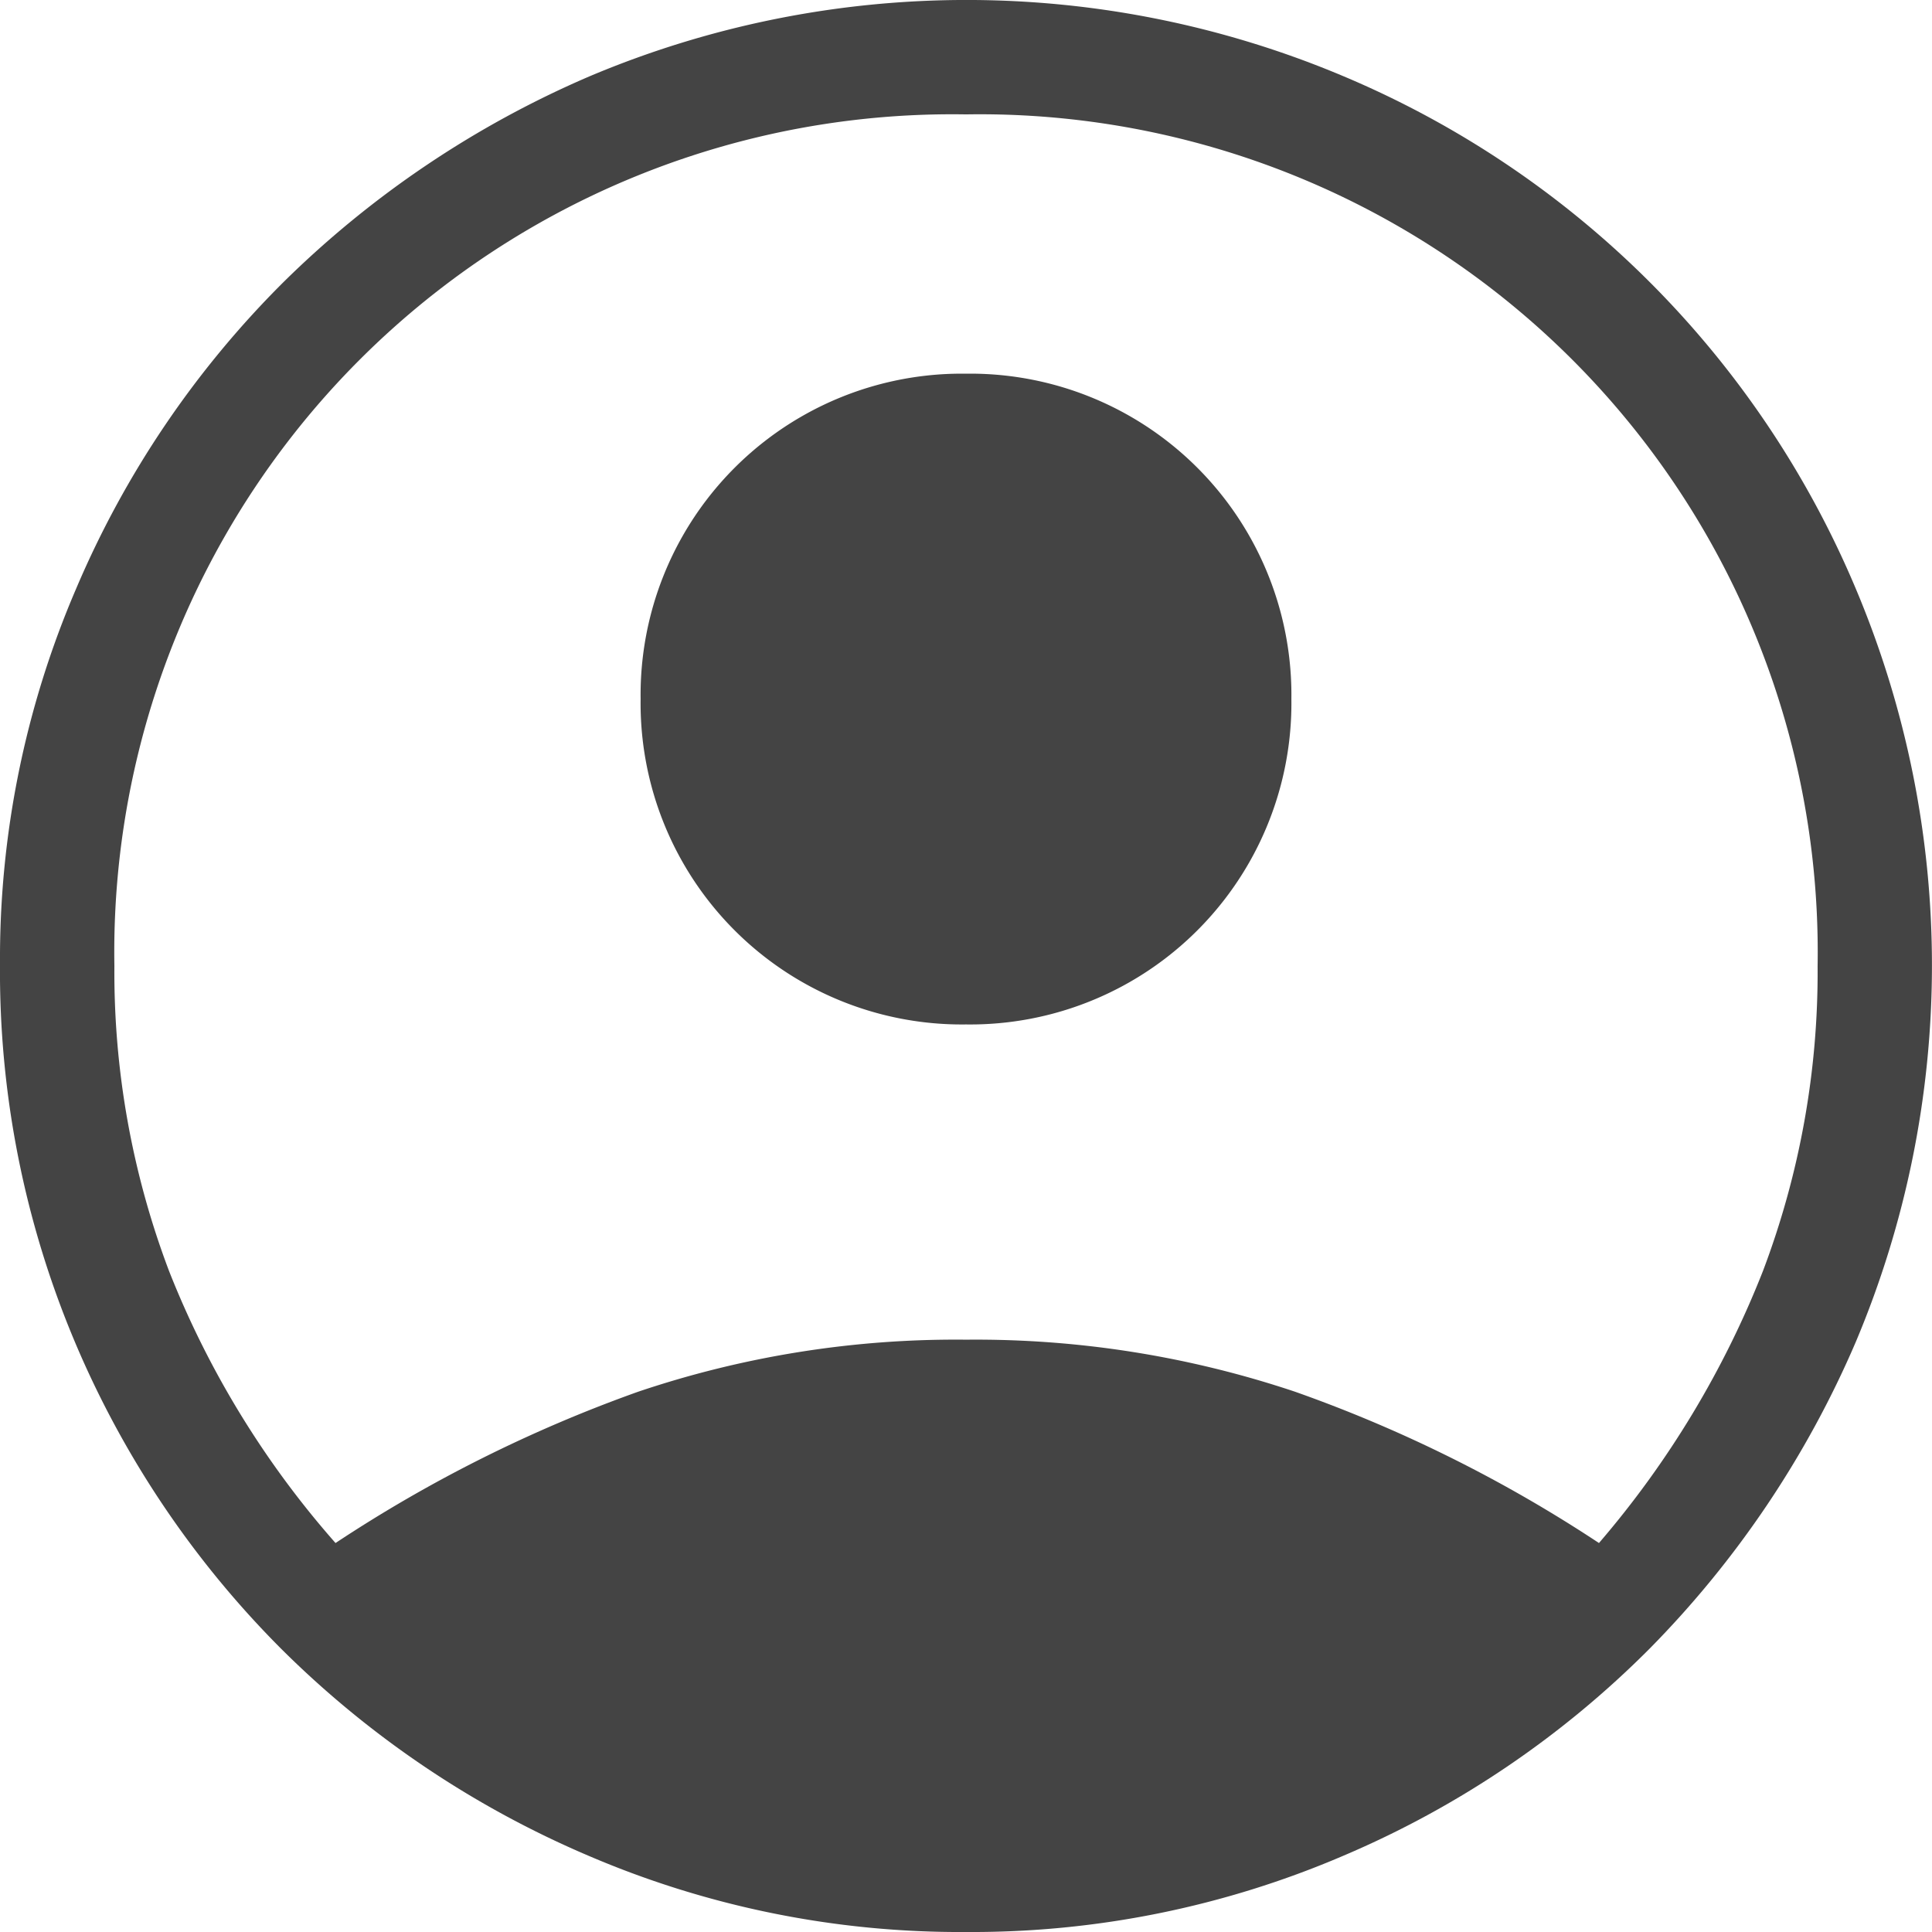
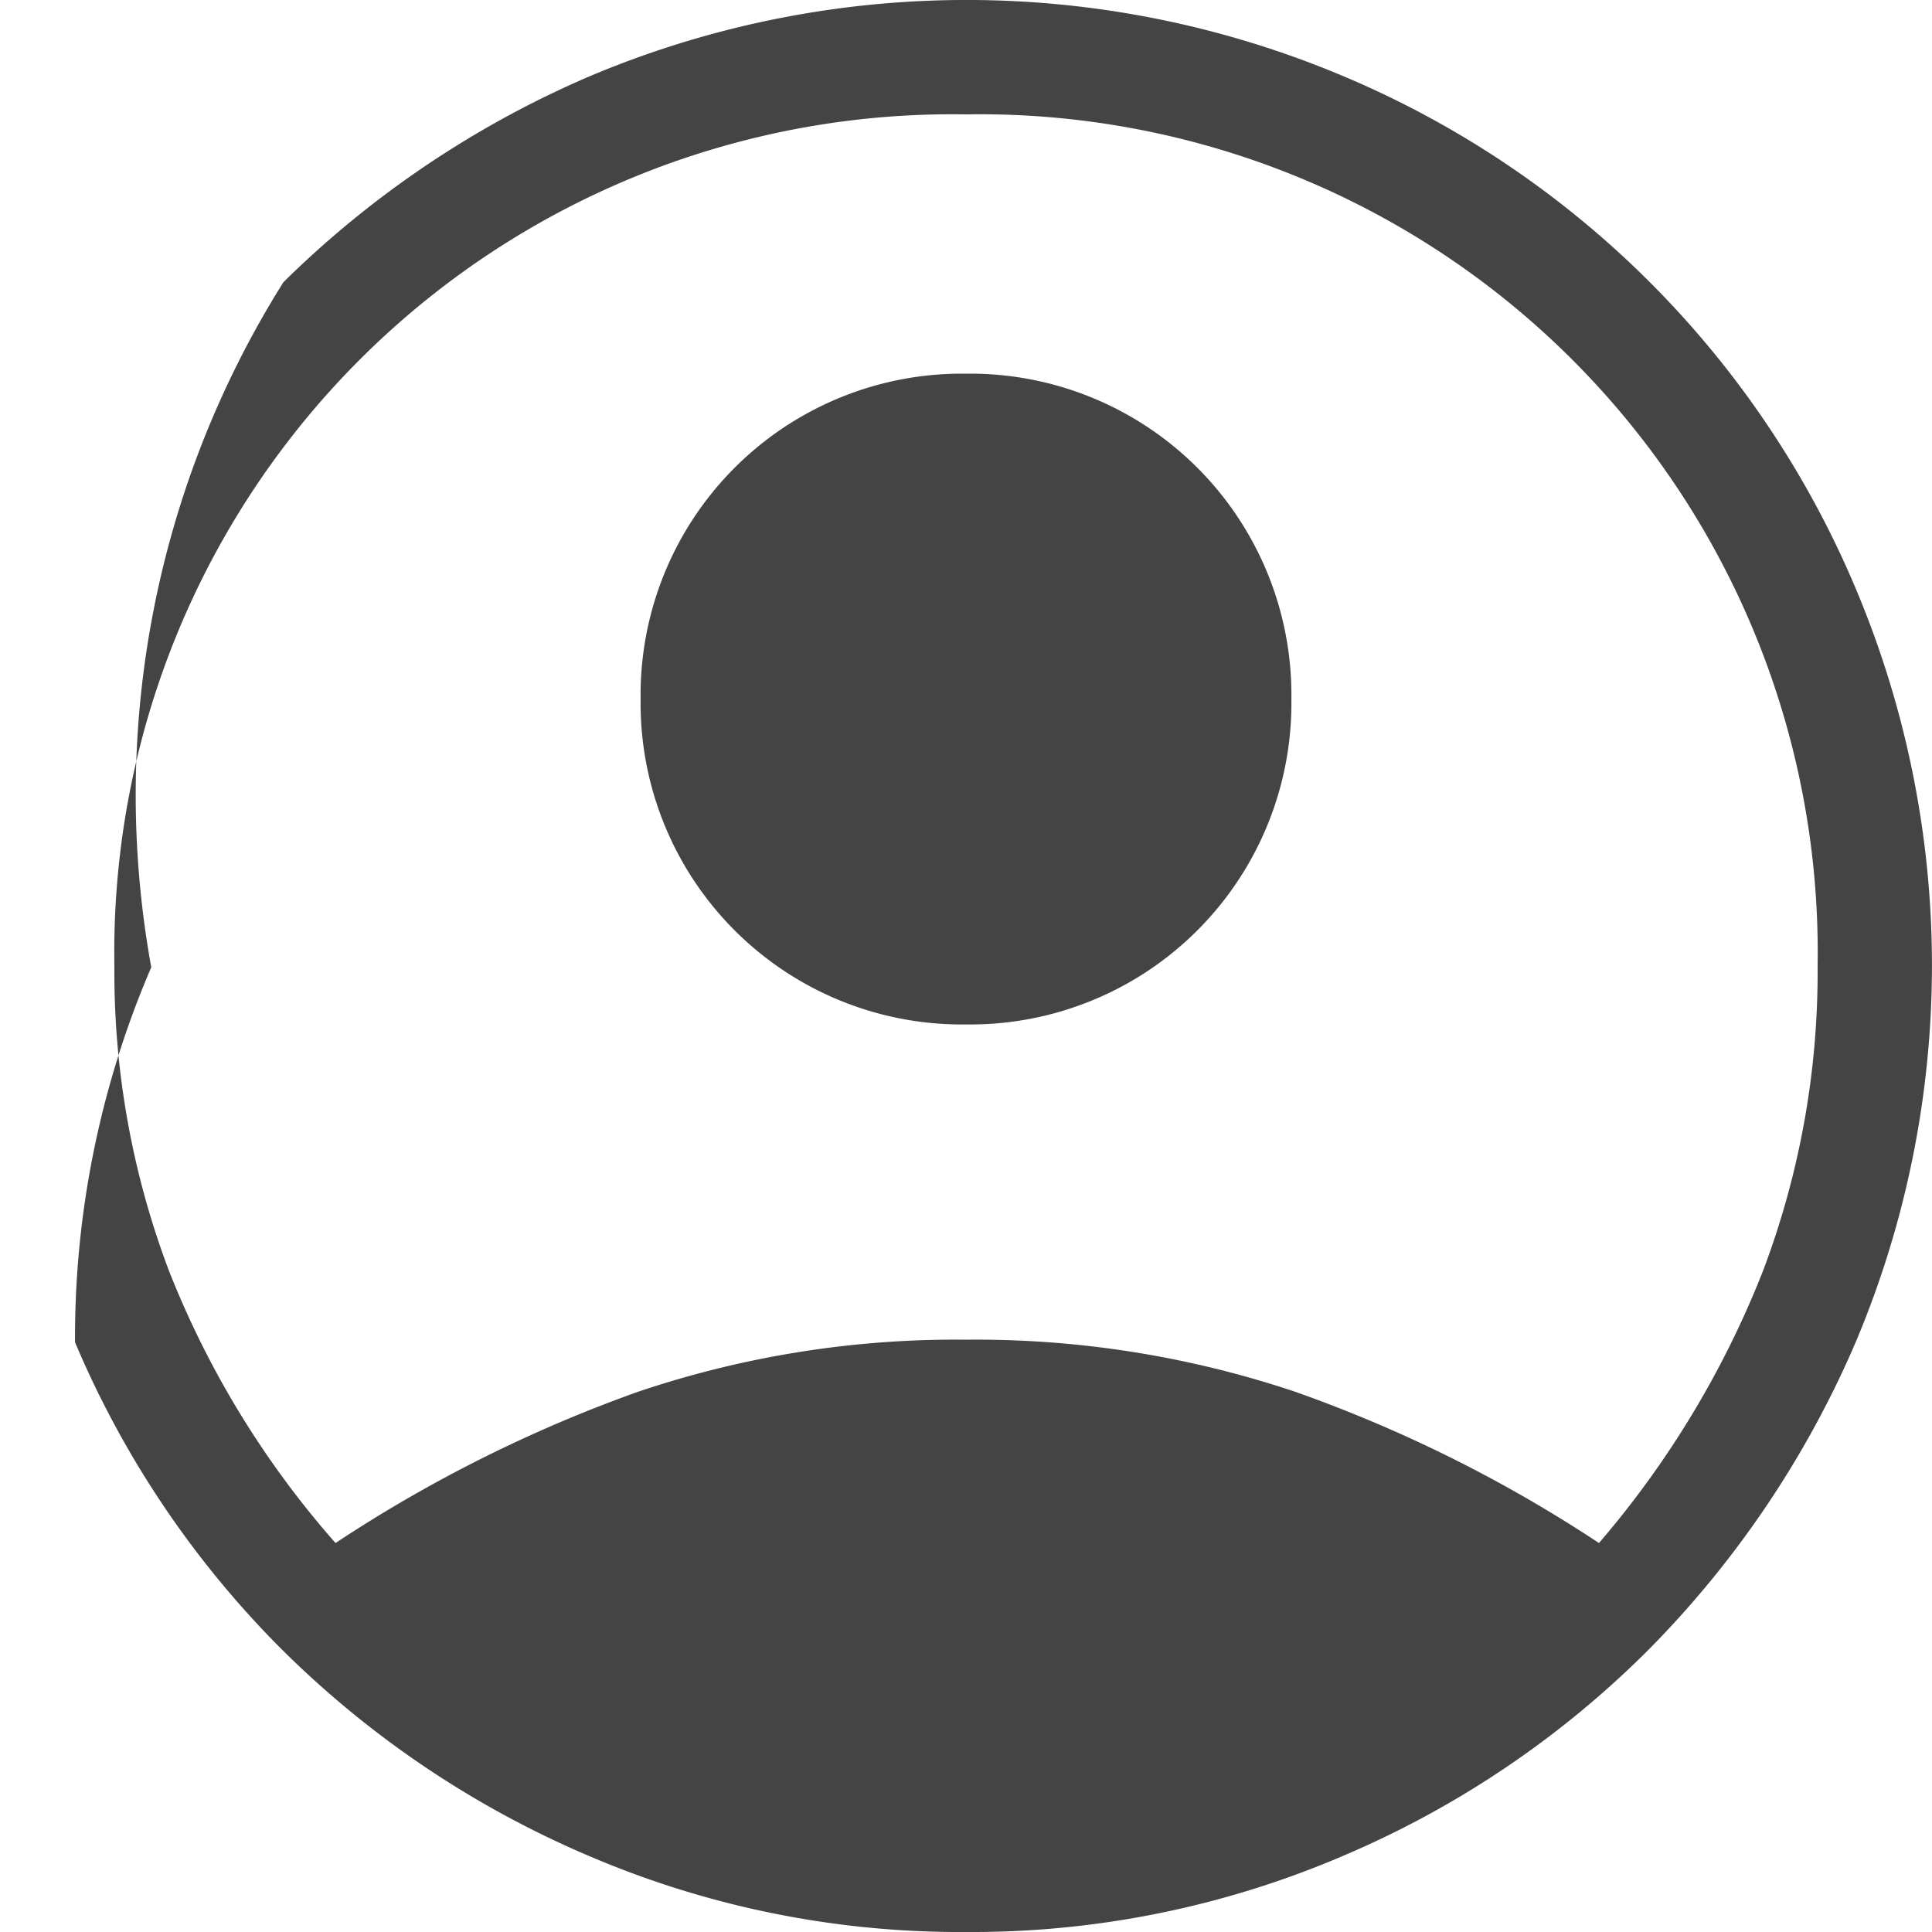
<svg xmlns="http://www.w3.org/2000/svg" width="24" height="24" viewBox="0 0 24 24">
-   <path id="account_circle_FILL1_wght300_GRAD0_opsz48" d="M9.168,24.168a17.4,17.4,0,0,1,3.758-1.879A12.337,12.337,0,0,1,17,21.642a12.477,12.477,0,0,1,4.089.647,17.269,17.269,0,0,1,3.774,1.879A11.814,11.814,0,0,0,26.9,20.789,10.482,10.482,0,0,0,27.579,17,10.409,10.409,0,0,0,17,6.421,10.409,10.409,0,0,0,6.421,17,10.482,10.482,0,0,0,7.1,20.789,11.476,11.476,0,0,0,9.168,24.168ZM17,17.726a3.99,3.99,0,0,1-4.042-4.042A3.99,3.99,0,0,1,17,9.642a3.99,3.99,0,0,1,4.042,4.042A3.99,3.99,0,0,1,17,17.726ZM17,29a11.705,11.705,0,0,1-4.689-.947,12.159,12.159,0,0,1-3.821-2.574,11.989,11.989,0,0,1-2.558-3.805A11.842,11.842,0,0,1,5,16.968a11.628,11.628,0,0,1,.947-4.658A11.97,11.97,0,0,1,8.521,8.505a12.348,12.348,0,0,1,3.805-2.558,12.041,12.041,0,0,1,9.363,0,11.917,11.917,0,0,1,6.363,6.363,12.041,12.041,0,0,1,0,9.363,12.348,12.348,0,0,1-2.558,3.805,11.97,11.97,0,0,1-3.805,2.574A11.705,11.705,0,0,1,17,29Z" transform="translate(-5 -5)" fill="#444" />
+   <path id="account_circle_FILL1_wght300_GRAD0_opsz48" d="M9.168,24.168a17.4,17.4,0,0,1,3.758-1.879A12.337,12.337,0,0,1,17,21.642a12.477,12.477,0,0,1,4.089.647,17.269,17.269,0,0,1,3.774,1.879A11.814,11.814,0,0,0,26.9,20.789,10.482,10.482,0,0,0,27.579,17,10.409,10.409,0,0,0,17,6.421,10.409,10.409,0,0,0,6.421,17,10.482,10.482,0,0,0,7.1,20.789,11.476,11.476,0,0,0,9.168,24.168ZM17,17.726a3.99,3.99,0,0,1-4.042-4.042A3.99,3.99,0,0,1,17,9.642a3.99,3.99,0,0,1,4.042,4.042A3.99,3.99,0,0,1,17,17.726ZM17,29a11.705,11.705,0,0,1-4.689-.947,12.159,12.159,0,0,1-3.821-2.574,11.989,11.989,0,0,1-2.558-3.805a11.628,11.628,0,0,1,.947-4.658A11.97,11.97,0,0,1,8.521,8.505a12.348,12.348,0,0,1,3.805-2.558,12.041,12.041,0,0,1,9.363,0,11.917,11.917,0,0,1,6.363,6.363,12.041,12.041,0,0,1,0,9.363,12.348,12.348,0,0,1-2.558,3.805,11.97,11.97,0,0,1-3.805,2.574A11.705,11.705,0,0,1,17,29Z" transform="translate(-5 -5)" fill="#444" />
</svg>